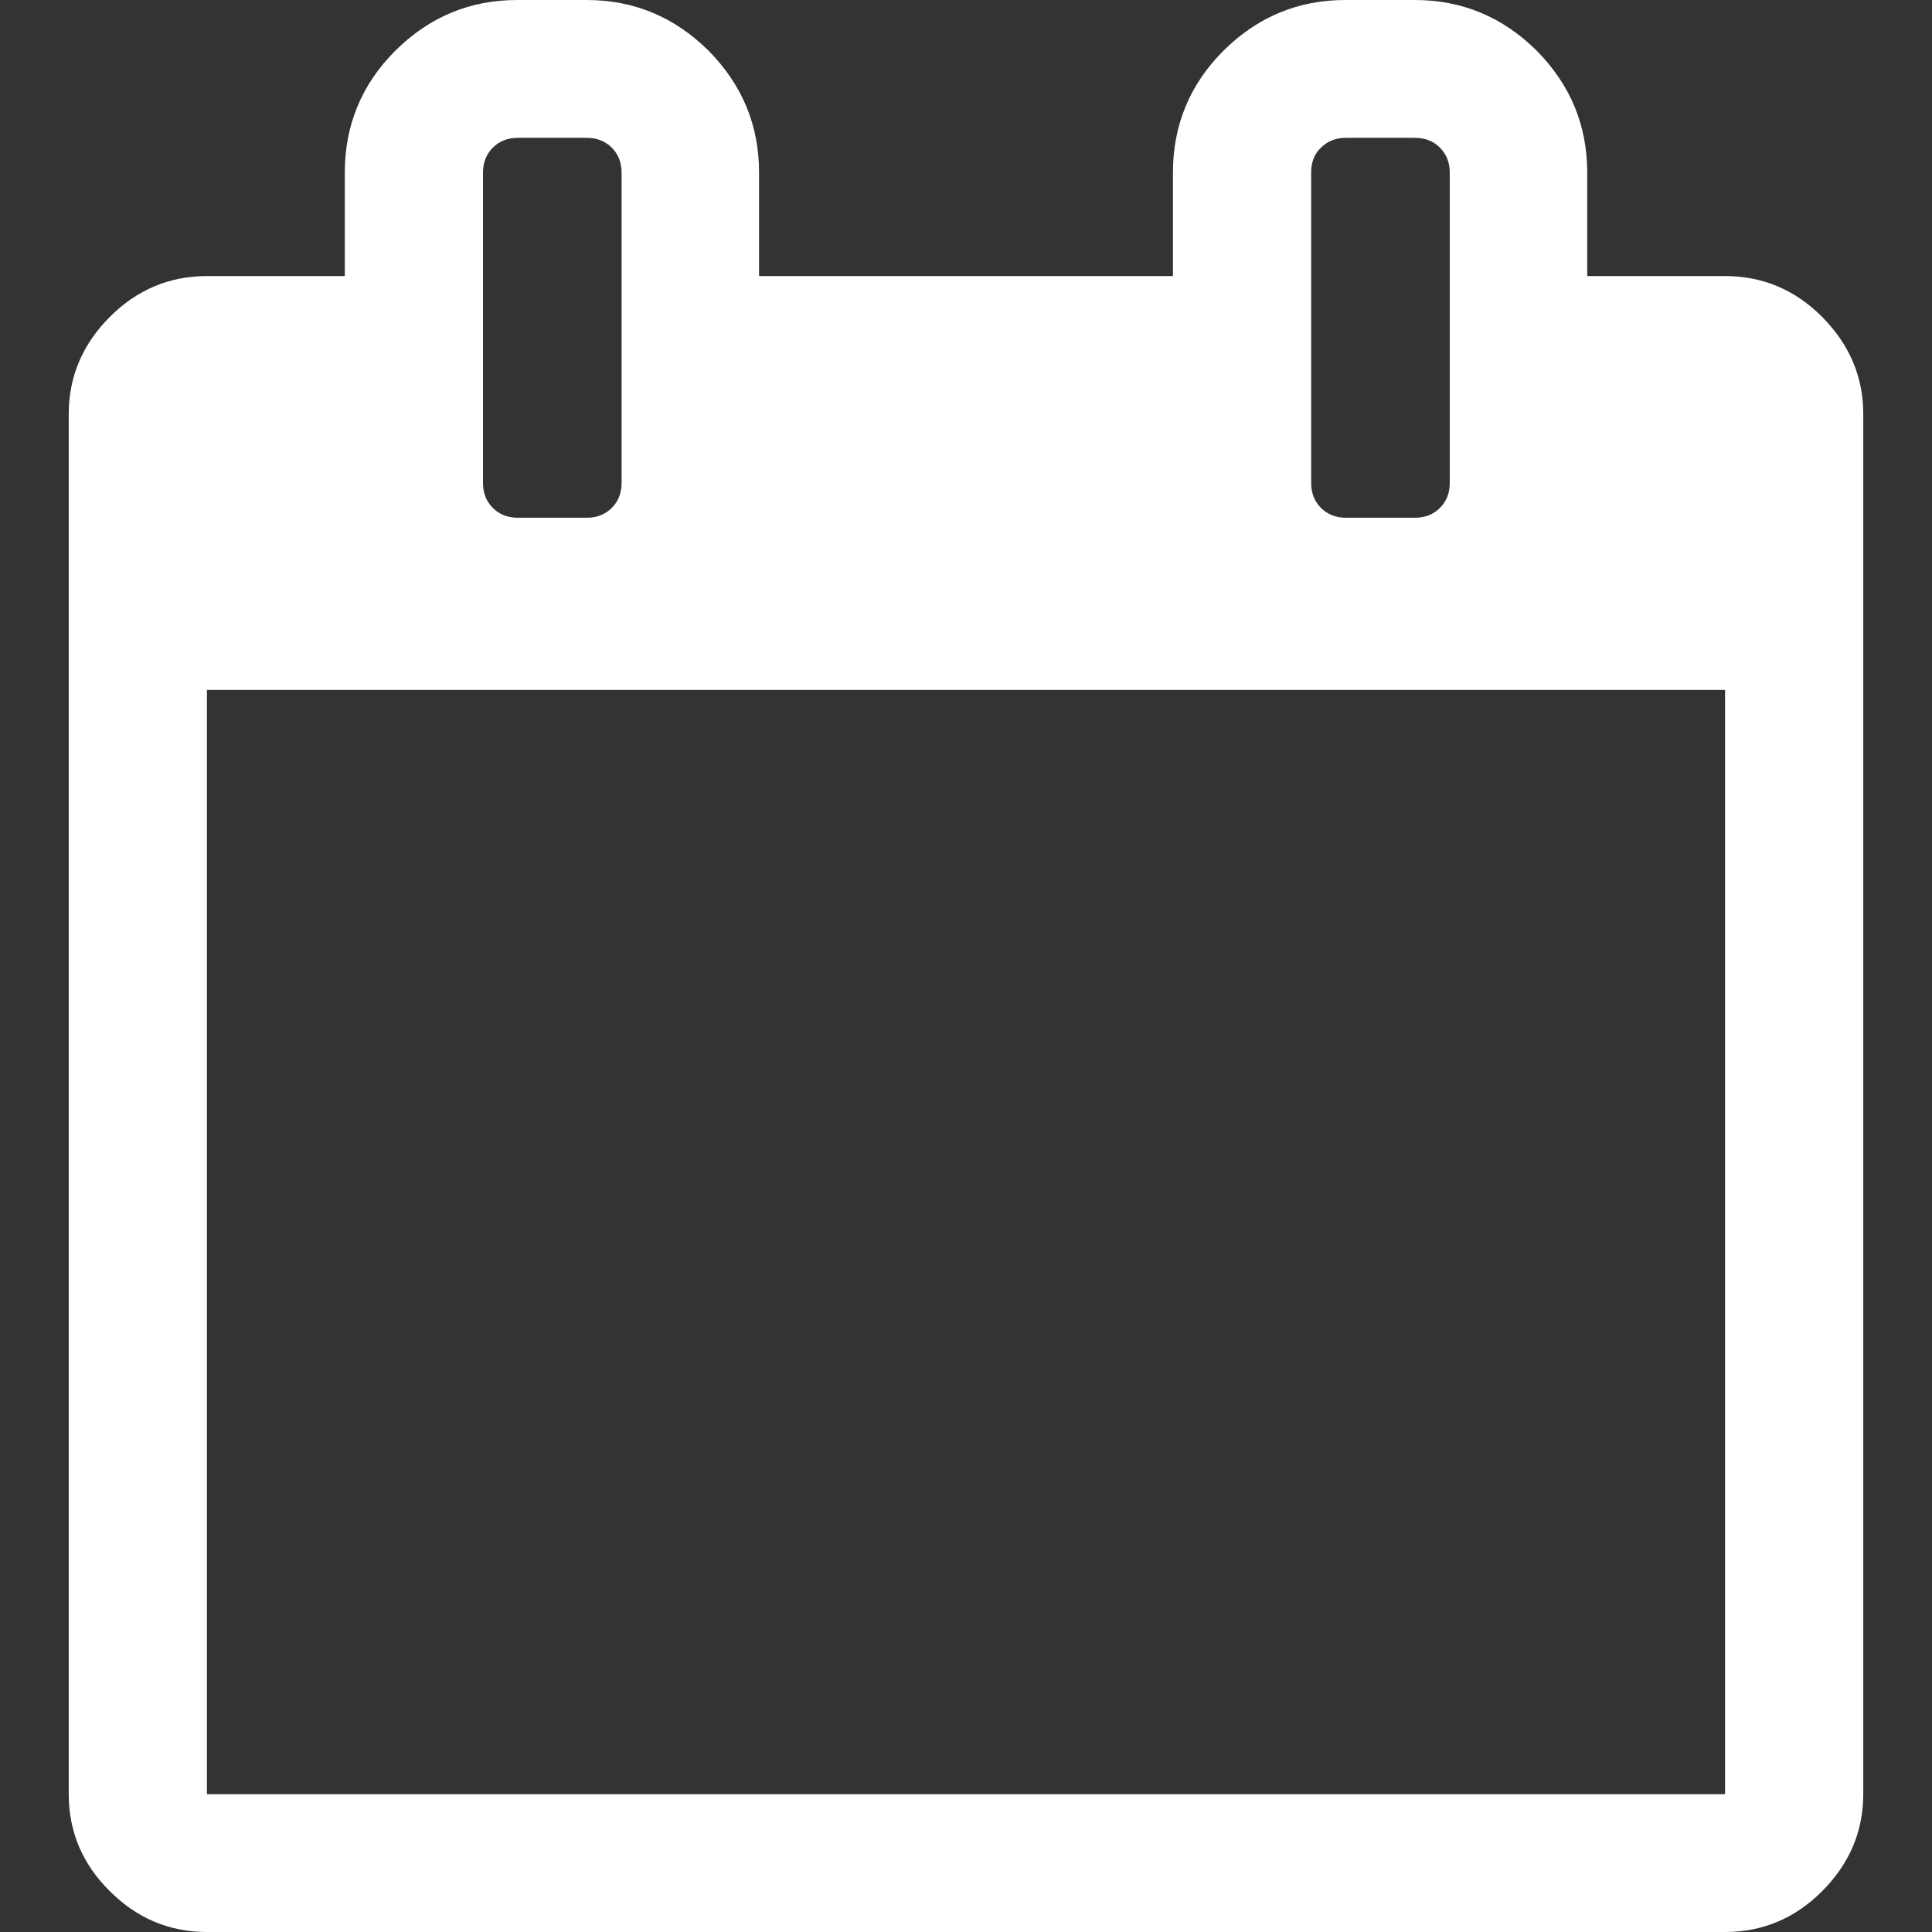
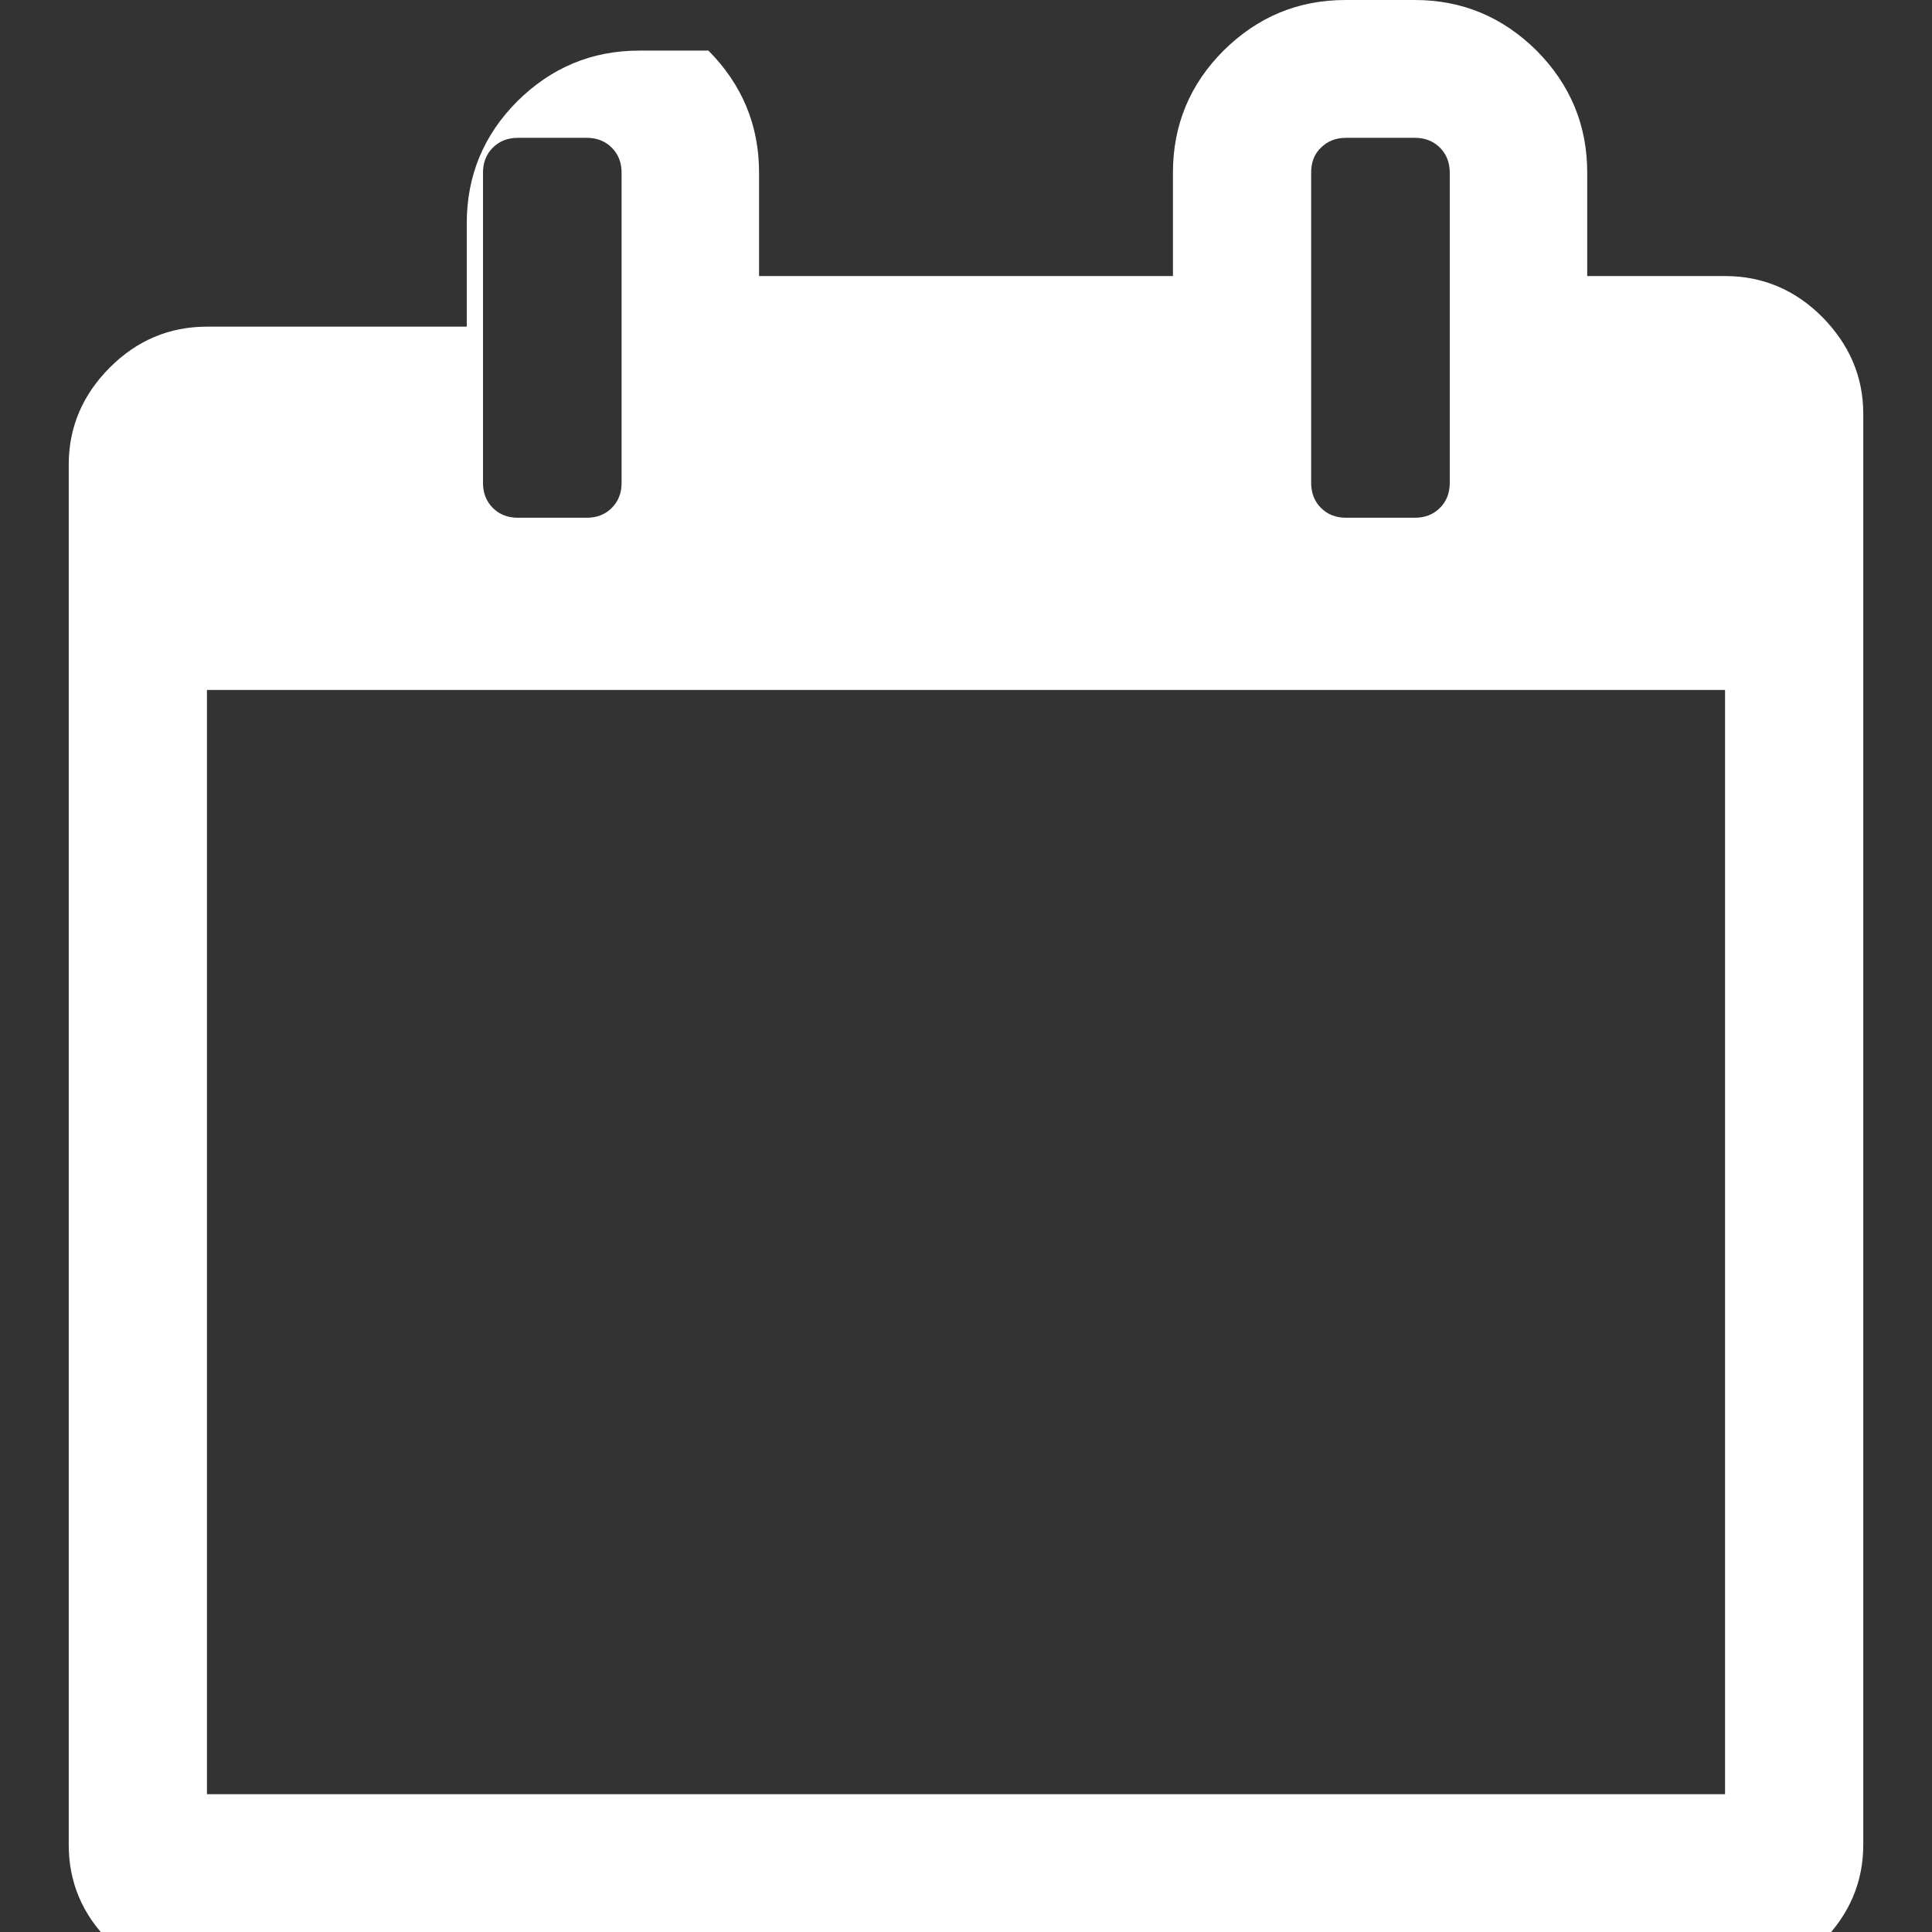
<svg xmlns="http://www.w3.org/2000/svg" version="1.1" id="Capa_1" x="0px" y="0px" viewBox="0 0 511.6 511.6" style="enable-background:new 0 0 511.6 511.6;" xml:space="preserve">
  <rect x="0" y="0" width="511.6" height="511.6" fill="#333333" stroke="none" />
  <style type="text/css">
	.st0{fill:#FFFFFF;}
</style>
  <g>
-     <path class="st0" d="M482.5,83.9c-7.2-7.2-15.8-10.8-25.7-10.8h-36.5V45.7c0-12.6-4.5-23.3-13.4-32.3C397.9,4.5,387.2,0,374.6,0   h-18.3c-12.6,0-23.3,4.5-32.3,13.4c-8.9,8.9-13.4,19.7-13.4,32.3v27.4H201V45.7c0-12.6-4.5-23.3-13.4-32.3   C178.6,4.5,167.9,0,155.3,0h-18.3c-12.6,0-23.3,4.5-32.3,13.4c-8.9,8.9-13.4,19.7-13.4,32.3v27.4H54.8c-9.9,0-18.5,3.6-25.7,10.8   c-7.2,7.2-10.9,15.8-10.9,25.7v365.5c0,9.9,3.6,18.5,10.9,25.7c7.2,7.2,15.8,10.8,25.7,10.8h402c9.9,0,18.5-3.6,25.7-10.8   c7.2-7.2,10.9-15.8,10.9-25.7V109.6C493.4,99.7,489.7,91.2,482.5,83.9z M347.2,45.7c0-2.7,0.8-4.9,2.6-6.6c1.7-1.7,3.9-2.6,6.6-2.6   h18.3c2.7,0,4.9,0.9,6.6,2.6c1.7,1.7,2.6,3.9,2.6,6.6v82.2c0,2.7-0.9,4.9-2.6,6.6c-1.7,1.7-3.9,2.6-6.6,2.6h-18.3   c-2.7,0-4.9-0.9-6.6-2.6c-1.7-1.7-2.6-3.9-2.6-6.6V45.7z M127.9,45.7c0-2.7,0.9-4.9,2.6-6.6c1.7-1.7,3.9-2.6,6.6-2.6h18.3   c2.7,0,4.9,0.9,6.6,2.6c1.7,1.7,2.6,3.9,2.6,6.6v82.2c0,2.7-0.9,4.9-2.6,6.6c-1.7,1.7-3.9,2.6-6.6,2.6h-18.3   c-2.7,0-4.9-0.9-6.6-2.6c-1.7-1.7-2.6-3.9-2.6-6.6V45.7z M456.8,475.1h-402V182.7h402V475.1z" />
+     <path class="st0" d="M482.5,83.9c-7.2-7.2-15.8-10.8-25.7-10.8h-36.5V45.7c0-12.6-4.5-23.3-13.4-32.3C397.9,4.5,387.2,0,374.6,0   h-18.3c-12.6,0-23.3,4.5-32.3,13.4c-8.9,8.9-13.4,19.7-13.4,32.3v27.4H201V45.7c0-12.6-4.5-23.3-13.4-32.3   h-18.3c-12.6,0-23.3,4.5-32.3,13.4c-8.9,8.9-13.4,19.7-13.4,32.3v27.4H54.8c-9.9,0-18.5,3.6-25.7,10.8   c-7.2,7.2-10.9,15.8-10.9,25.7v365.5c0,9.9,3.6,18.5,10.9,25.7c7.2,7.2,15.8,10.8,25.7,10.8h402c9.9,0,18.5-3.6,25.7-10.8   c7.2-7.2,10.9-15.8,10.9-25.7V109.6C493.4,99.7,489.7,91.2,482.5,83.9z M347.2,45.7c0-2.7,0.8-4.9,2.6-6.6c1.7-1.7,3.9-2.6,6.6-2.6   h18.3c2.7,0,4.9,0.9,6.6,2.6c1.7,1.7,2.6,3.9,2.6,6.6v82.2c0,2.7-0.9,4.9-2.6,6.6c-1.7,1.7-3.9,2.6-6.6,2.6h-18.3   c-2.7,0-4.9-0.9-6.6-2.6c-1.7-1.7-2.6-3.9-2.6-6.6V45.7z M127.9,45.7c0-2.7,0.9-4.9,2.6-6.6c1.7-1.7,3.9-2.6,6.6-2.6h18.3   c2.7,0,4.9,0.9,6.6,2.6c1.7,1.7,2.6,3.9,2.6,6.6v82.2c0,2.7-0.9,4.9-2.6,6.6c-1.7,1.7-3.9,2.6-6.6,2.6h-18.3   c-2.7,0-4.9-0.9-6.6-2.6c-1.7-1.7-2.6-3.9-2.6-6.6V45.7z M456.8,475.1h-402V182.7h402V475.1z" />
  </g>
</svg>